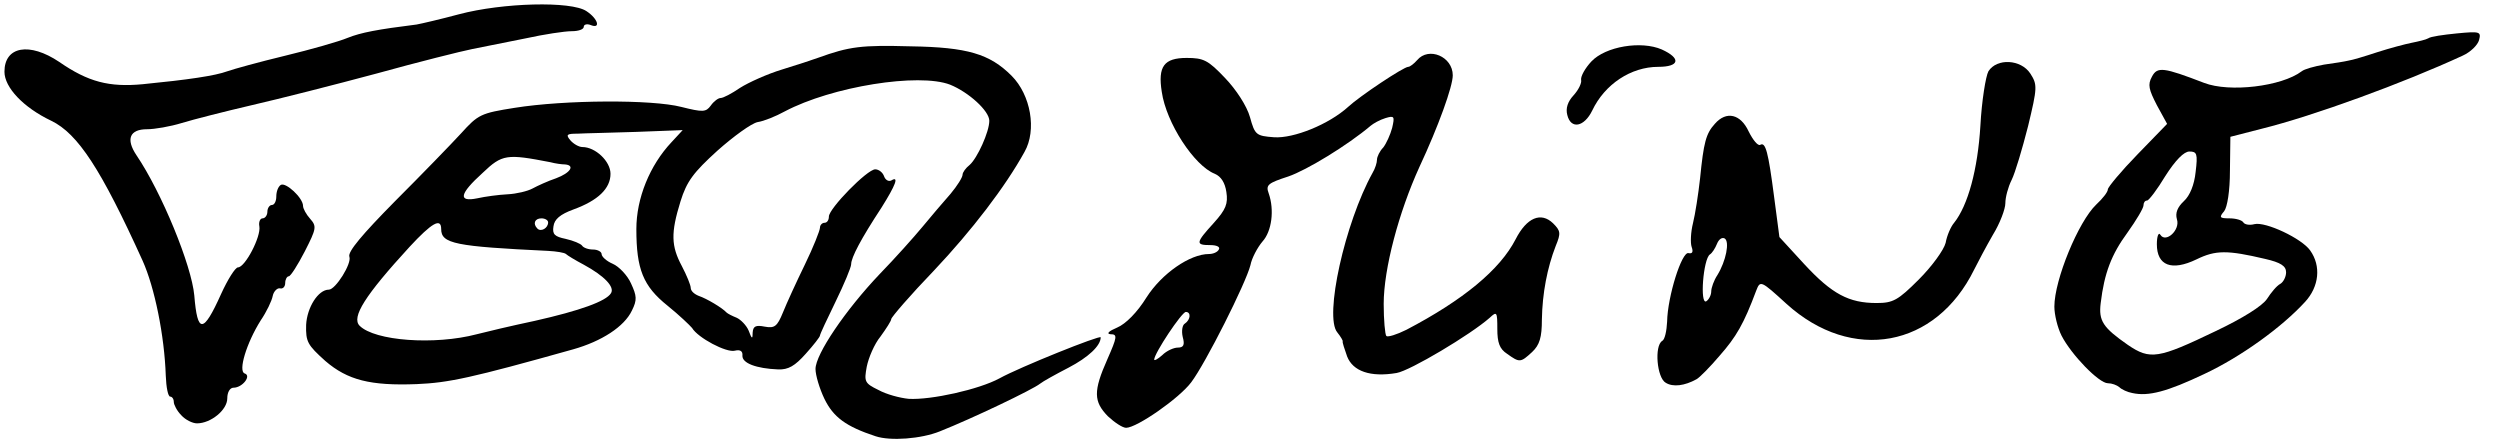
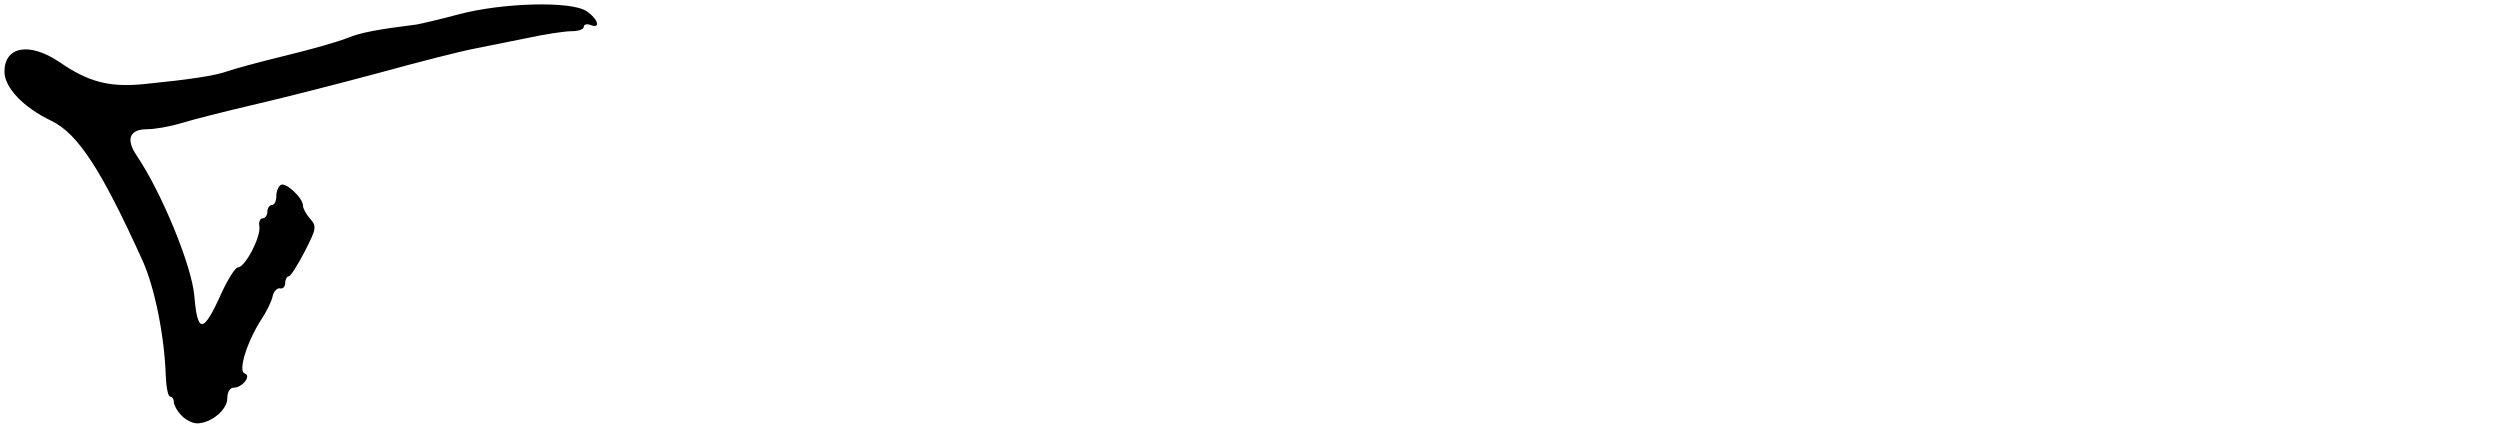
<svg xmlns="http://www.w3.org/2000/svg" version="1.0" width="561px" height="100px" viewBox="0 0 5610 1000" preserveAspectRatio="xMidYMid meet">
  <g id="layer101" fill="#000000" stroke="none">
-     <path d="M1965 979 c-67 -22 -95 -43 -115 -84 -11 -23 -20 -53 -20 -67 0 -33 67 -132 144 -213 34 -35 77 -83 96 -106 19 -23 47 -56 63 -74 15 -18 27 -37 27 -43 0 -5 7 -15 16 -22 17 -15 44 -74 44 -99 0 -22 -46 -64 -88 -81 -70 -27 -265 4 -371 60 -20 11 -47 22 -61 24 -14 3 -54 32 -90 64 -54 49 -69 69 -83 114 -22 71 -21 100 3 145 11 21 20 43 20 49 0 7 8 14 18 18 18 6 53 27 62 37 3 3 13 8 23 12 9 4 22 17 27 29 7 19 9 20 9 4 1 -14 7 -17 27 -13 22 4 28 0 41 -32 8 -20 30 -68 49 -107 19 -39 34 -77 34 -83 0 -6 5 -11 10 -11 6 0 10 -6 10 -14 0 -18 86 -106 104 -106 8 0 17 7 20 16 3 8 10 12 16 9 18 -11 10 10 -22 61 -46 70 -68 112 -68 127 0 7 -16 45 -35 84 -19 39 -35 73 -35 76 0 3 -14 21 -32 41 -24 27 -39 36 -62 35 -49 -2 -81 -14 -80 -31 1 -10 -5 -14 -17 -11 -19 5 -83 -29 -96 -51 -5 -6 -29 -29 -55 -50 -55 -44 -70 -82 -70 -172 0 -69 30 -143 79 -195 l25 -27 -104 4 c-56 2 -116 3 -132 4 -24 0 -27 2 -16 15 7 8 19 15 27 15 29 0 63 32 63 60 0 33 -28 60 -83 80 -30 11 -43 22 -45 38 -3 18 3 23 27 28 18 4 34 11 37 15 3 5 14 9 25 9 10 0 19 5 19 10 0 6 11 16 25 22 14 6 33 26 41 44 13 28 14 37 2 61 -17 36 -68 69 -132 87 -228 64 -279 75 -351 78 -104 4 -155 -9 -205 -52 -40 -36 -44 -43 -43 -81 2 -39 27 -79 51 -79 15 0 52 -59 46 -74 -4 -11 29 -50 102 -124 60 -60 127 -129 149 -153 38 -42 44 -45 120 -57 113 -18 308 -19 374 -2 48 12 55 12 66 -3 7 -10 17 -17 22 -17 6 0 25 -10 44 -23 19 -12 61 -31 94 -41 33 -10 69 -22 80 -26 72 -26 98 -29 209 -26 127 2 177 17 226 66 43 43 57 122 29 171 -43 78 -118 176 -203 266 -53 55 -96 105 -96 109 0 4 -11 21 -24 39 -14 17 -27 48 -31 68 -6 33 -5 37 26 52 18 10 48 18 68 20 50 3 158 -21 204 -46 45 -25 227 -98 227 -92 0 19 -28 45 -72 68 -29 15 -58 31 -64 36 -16 13 -152 78 -225 107 -42 17 -111 22 -144 11z m-895 -229 c19 -5 78 -19 130 -30 102 -23 160 -44 171 -62 9 -14 -15 -39 -61 -64 -19 -10 -37 -21 -40 -24 -3 -3 -21 -6 -40 -7 -208 -10 -240 -16 -240 -49 0 -26 -21 -14 -71 40 -100 109 -131 158 -112 177 34 34 168 44 263 19z m160 -251 c0 -5 -7 -9 -15 -9 -15 0 -20 12 -9 23 8 8 24 -1 24 -14z m-91 -63 c20 -1 45 -7 56 -13 11 -6 35 -17 53 -23 32 -12 43 -29 20 -31 -7 0 -22 -2 -33 -5 -98 -19 -108 -18 -152 24 -52 47 -56 66 -12 57 18 -4 48 -8 68 -9z" />
-     <path d="M2486 934 c-32 -33 -33 -56 -1 -128 22 -50 23 -56 7 -56 -10 -1 -4 -7 15 -15 19 -8 45 -34 66 -68 34 -53 97 -97 140 -97 9 0 19 -4 22 -10 4 -6 -5 -10 -19 -10 -34 0 -33 -5 8 -50 27 -30 32 -43 28 -69 -3 -21 -12 -35 -26 -41 -46 -18 -109 -114 -119 -184 -9 -57 5 -76 56 -76 38 0 48 5 86 45 25 26 49 63 56 88 11 40 14 42 54 45 44 3 123 -29 166 -68 27 -25 125 -90 135 -90 4 0 13 -7 20 -15 26 -31 80 -8 80 34 0 25 -32 114 -75 206 -46 101 -80 228 -80 307 0 36 3 69 6 72 3 3 23 -3 45 -14 128 -67 210 -135 245 -203 25 -49 57 -62 84 -36 17 17 18 22 6 51 -19 49 -30 106 -31 165 0 40 -5 57 -22 73 -26 24 -28 24 -56 4 -17 -11 -22 -25 -22 -56 0 -38 -1 -40 -17 -25 -43 38 -179 119 -209 124 -59 10 -98 -4 -111 -37 -6 -17 -11 -32 -10 -34 1 -1 -4 -10 -12 -20 -30 -35 17 -246 79 -358 6 -10 10 -23 10 -30 0 -6 6 -19 14 -27 7 -9 16 -29 20 -44 6 -26 5 -28 -15 -22 -13 4 -27 12 -33 17 -52 44 -144 100 -185 114 -46 15 -51 19 -44 38 13 37 7 85 -14 108 -11 13 -24 37 -27 53 -10 40 -101 221 -133 263 -27 36 -122 102 -146 102 -8 0 -26 -12 -41 -26z m157 -154 c13 0 16 -6 11 -24 -3 -13 -1 -27 5 -30 13 -9 14 -26 2 -26 -9 0 -71 93 -71 107 0 3 8 -1 18 -10 10 -10 26 -17 35 -17z" />
    <path d="M407 932 c-10 -10 -17 -24 -17 -30 0 -7 -4 -12 -8 -12 -5 0 -9 -21 -10 -47 -3 -90 -25 -198 -52 -258 -93 -205 -145 -285 -205 -314 -63 -30 -105 -75 -105 -110 0 -57 56 -67 123 -22 65 45 112 57 187 50 102 -10 163 -19 190 -29 14 -5 72 -21 130 -35 58 -14 121 -32 140 -40 30 -12 67 -19 155 -30 11 -2 54 -12 95 -23 98 -26 252 -30 286 -7 26 17 33 41 9 31 -8 -3 -15 -1 -15 4 0 6 -12 10 -27 10 -16 0 -62 7 -103 16 -41 8 -95 19 -120 24 -25 5 -121 29 -215 55 -93 25 -219 57 -280 71 -60 14 -131 32 -157 40 -26 8 -61 14 -78 14 -39 0 -48 22 -24 58 57 84 124 248 130 315 7 86 20 86 60 -3 15 -33 32 -60 38 -60 16 0 52 -69 48 -92 -2 -10 2 -18 7 -18 6 0 11 -7 11 -15 0 -8 5 -15 10 -15 6 0 10 -9 10 -19 0 -11 4 -22 10 -26 11 -7 50 29 50 47 0 6 7 19 16 29 15 17 14 22 -12 73 -16 31 -32 56 -36 56 -4 0 -8 7 -8 15 0 8 -5 14 -12 12 -6 -1 -14 7 -16 17 -2 11 -14 36 -27 55 -32 51 -51 114 -36 119 16 5 -5 32 -25 32 -8 0 -14 10 -14 24 0 26 -37 56 -68 56 -10 0 -26 -8 -35 -18z" />
-     <path d="M4785 882 c-11 -2 -24 -8 -29 -13 -6 -5 -17 -9 -26 -9 -20 0 -82 -64 -104 -107 -9 -18 -16 -47 -16 -65 0 -60 54 -191 94 -229 14 -13 26 -28 26 -34 0 -5 30 -41 67 -79 l66 -68 -23 -42 c-18 -35 -21 -46 -11 -64 12 -23 26 -21 117 14 57 22 174 8 219 -26 6 -5 28 -11 50 -15 22 -3 47 -7 55 -9 8 -1 38 -10 65 -19 28 -9 62 -18 77 -21 15 -3 32 -7 37 -10 5 -4 34 -8 64 -11 52 -5 55 -4 50 15 -3 11 -19 27 -37 35 -132 61 -334 135 -451 164 l-70 18 -1 76 c0 46 -6 82 -13 91 -12 14 -10 16 12 16 14 0 28 4 31 9 3 5 14 7 25 4 25 -6 106 32 125 59 25 35 20 81 -11 115 -53 58 -145 124 -226 162 -84 40 -126 51 -162 43z m187 -139 c61 -29 104 -56 115 -72 9 -14 22 -30 30 -34 7 -4 13 -16 13 -26 0 -14 -12 -22 -47 -30 -85 -20 -111 -20 -154 1 -56 27 -89 14 -89 -34 0 -18 4 -28 8 -21 12 19 45 -11 37 -35 -4 -14 1 -27 16 -41 13 -12 23 -36 26 -65 5 -41 3 -46 -14 -46 -12 0 -31 19 -54 55 -18 30 -37 55 -41 55 -5 0 -8 5 -8 11 0 6 -16 33 -36 61 -36 49 -52 91 -60 158 -5 40 5 55 61 94 50 34 68 31 197 -31z" />
-     <path d="M3738 859 c-20 -11 -26 -83 -8 -94 6 -3 10 -23 11 -43 1 -57 33 -158 48 -154 9 2 11 -3 7 -14 -3 -9 -2 -33 3 -53 5 -20 12 -65 16 -101 8 -80 13 -100 33 -122 26 -30 58 -22 76 17 10 20 21 33 26 30 12 -7 18 16 31 116 l12 91 56 61 c62 67 100 87 162 87 37 0 48 -6 95 -53 29 -29 56 -66 60 -82 3 -17 12 -37 19 -45 31 -39 53 -119 59 -218 3 -56 12 -111 18 -122 19 -30 73 -27 94 5 16 25 16 31 -5 118 -13 51 -29 105 -37 121 -8 16 -14 39 -14 52 0 13 -12 45 -28 71 -15 26 -34 62 -42 78 -86 175 -274 210 -421 77 -58 -53 -59 -53 -68 -30 -28 75 -45 104 -82 146 -22 26 -46 50 -52 53 -27 15 -53 18 -69 8z m102 -205 c0 -8 6 -25 14 -37 19 -31 28 -75 16 -82 -6 -3 -13 2 -17 12 -4 10 -11 21 -16 24 -15 10 -23 114 -8 105 6 -4 11 -14 11 -22z" />
-     <path d="M3517 258 c-4 -15 1 -30 14 -44 11 -12 19 -28 17 -35 -1 -8 9 -26 23 -41 32 -34 112 -47 158 -27 44 20 40 39 -8 39 -61 0 -120 39 -148 98 -18 37 -48 43 -56 10z" />
  </g>
</svg>